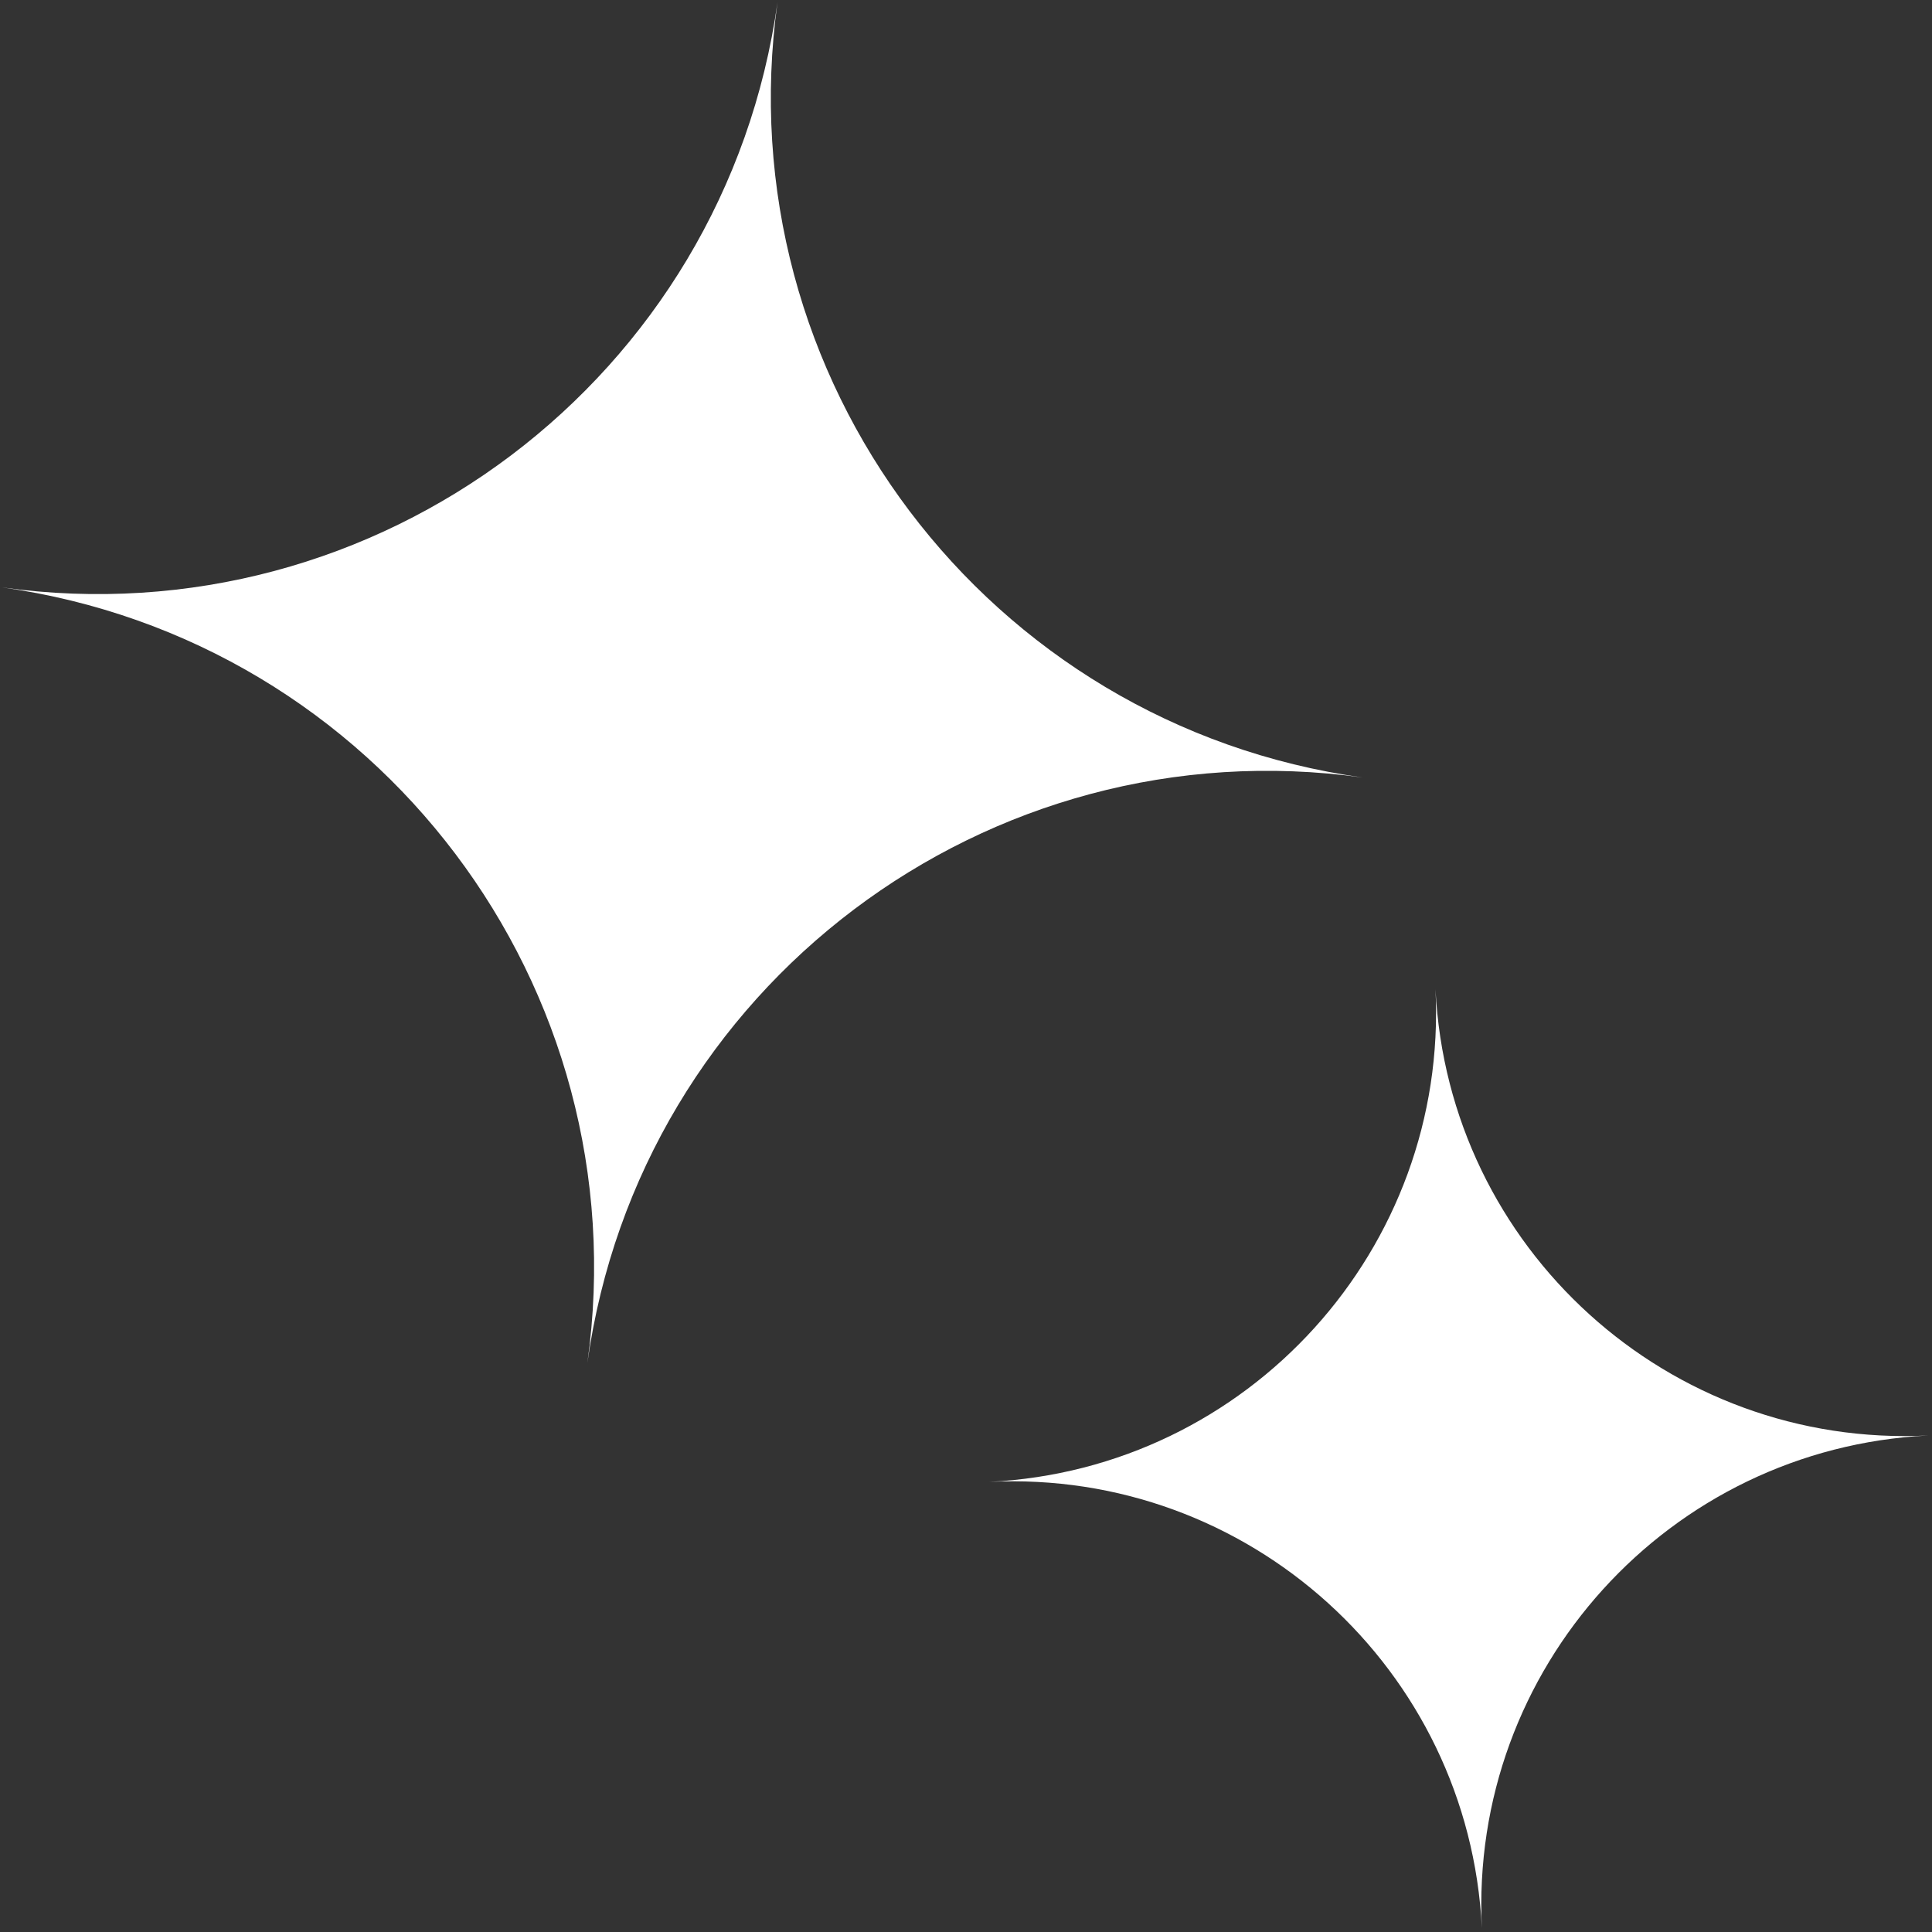
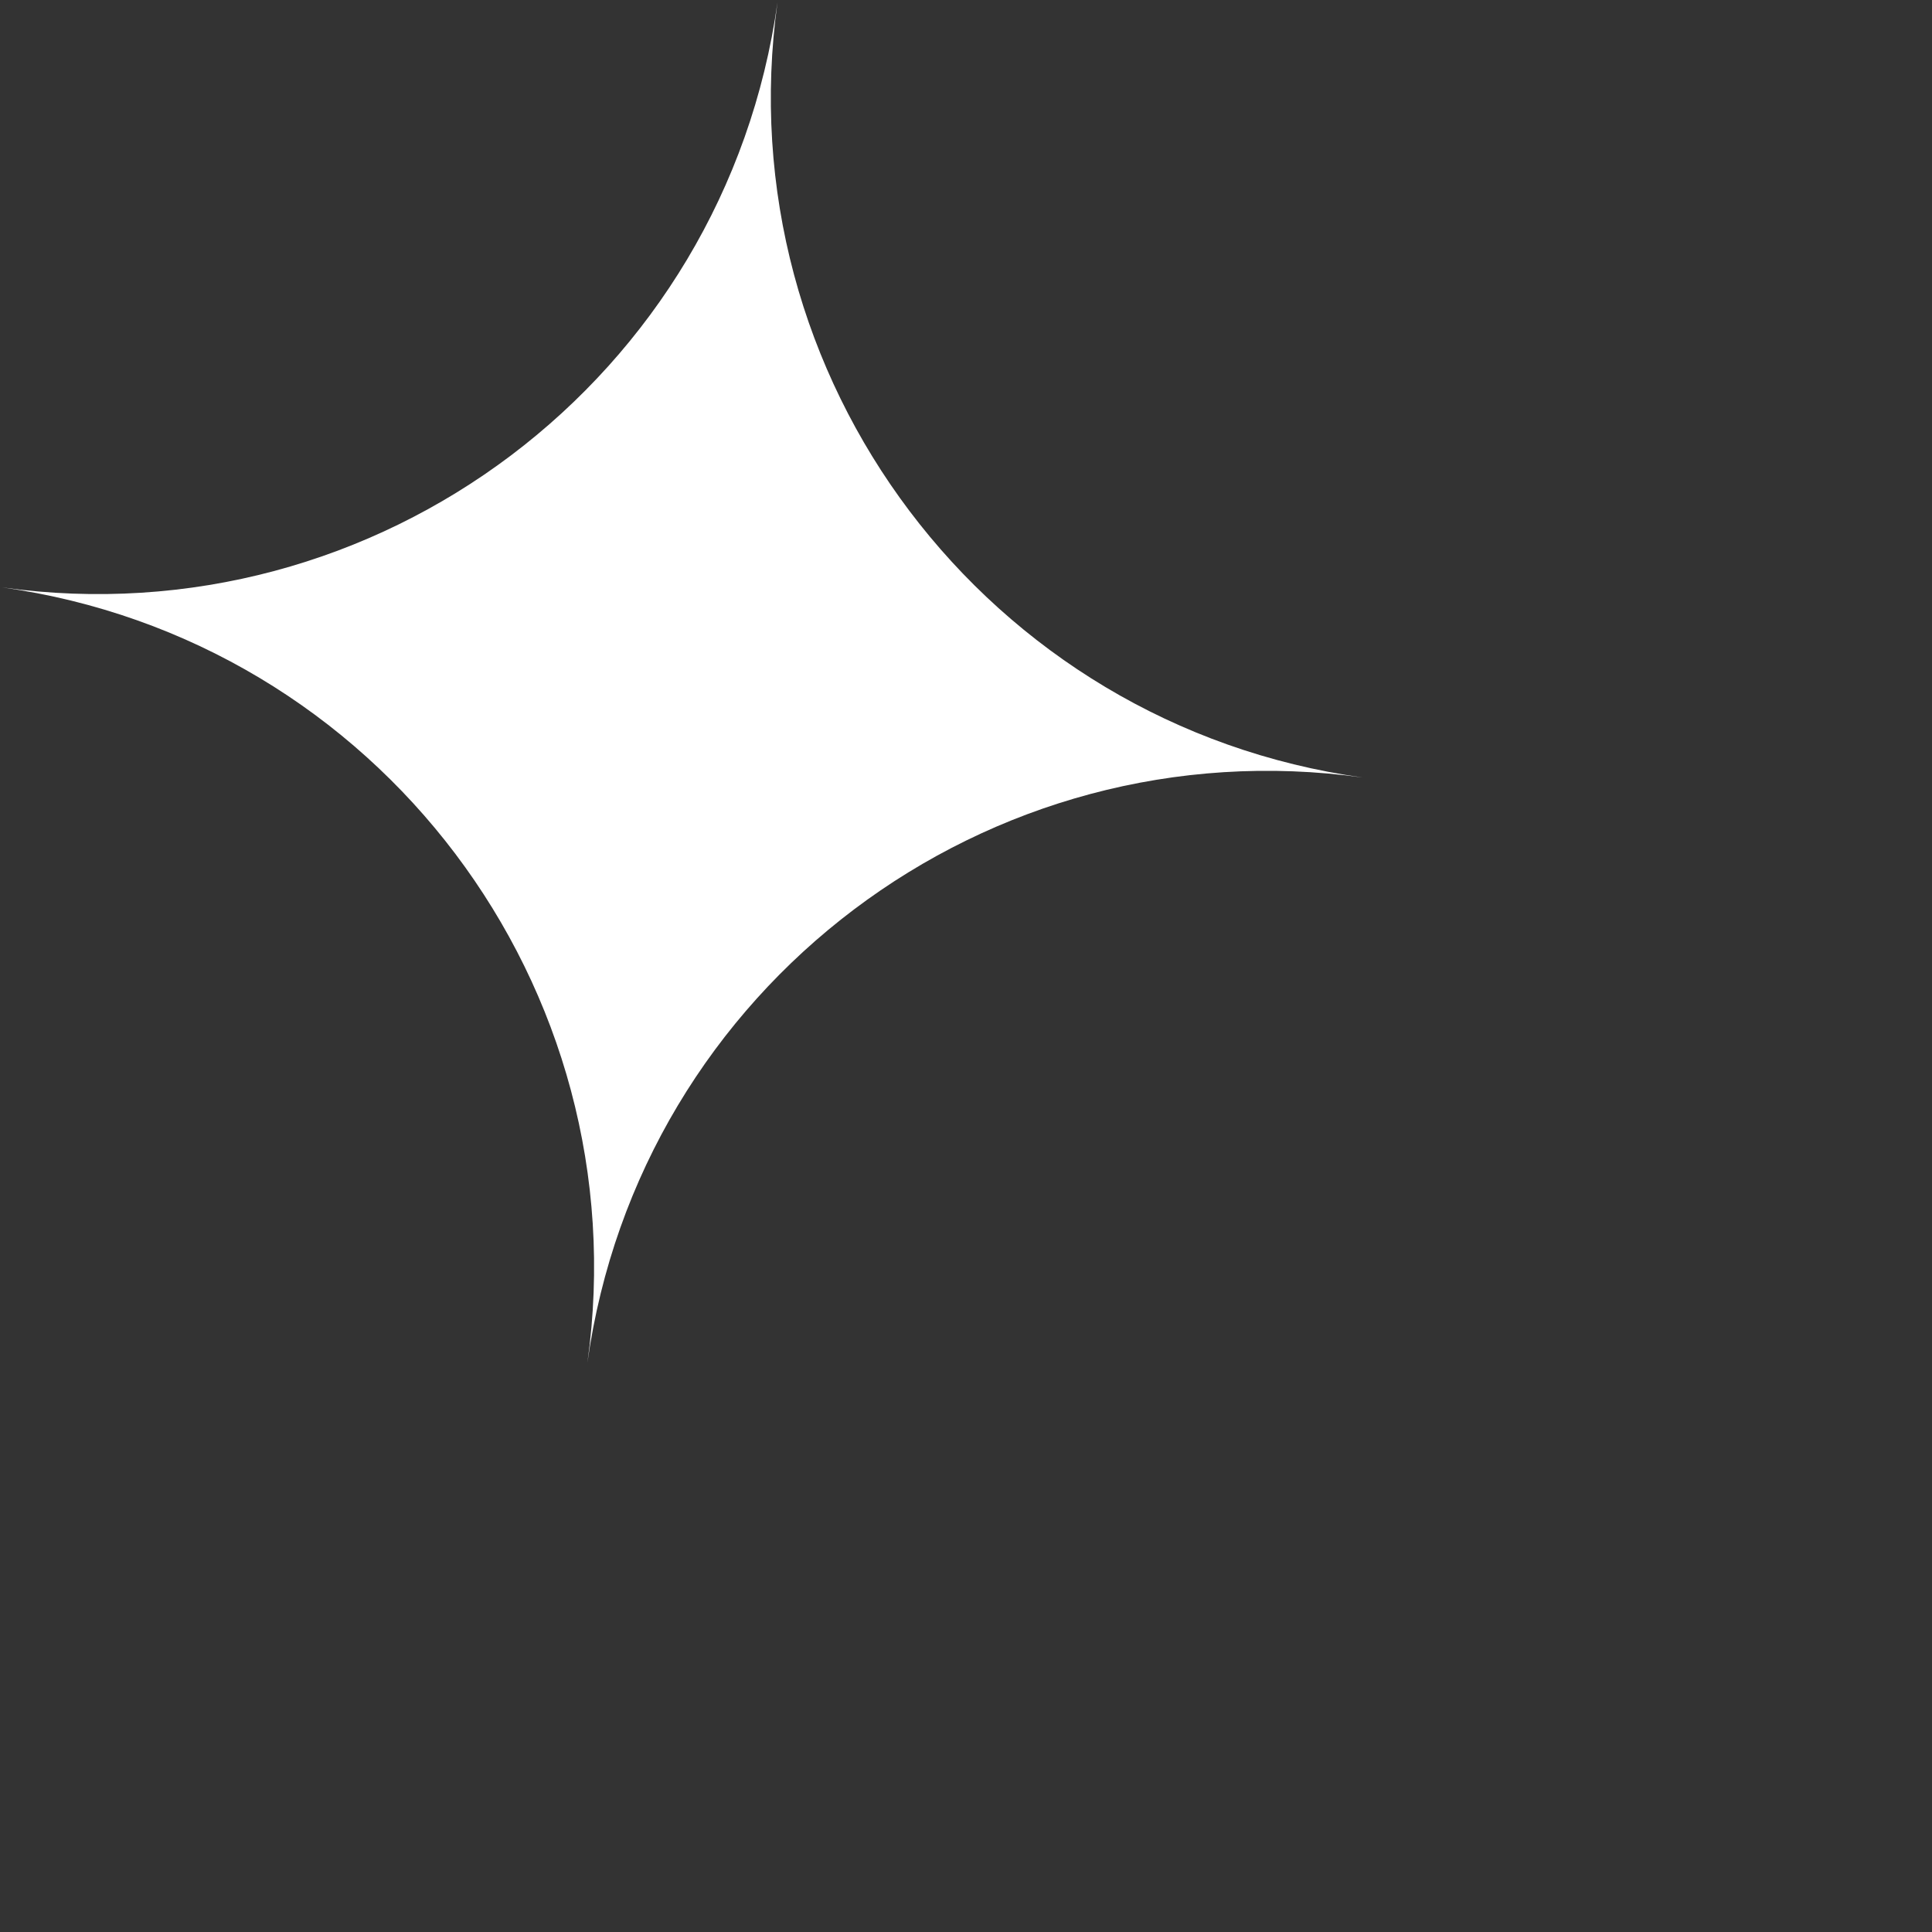
<svg xmlns="http://www.w3.org/2000/svg" width="104" height="104" viewBox="0 0 104 104" fill="none">
  <rect x="0" y="0" width="104" height="104" fill="#333333" stroke="none" />
  <path d="M41.854 0.117C39.028 20.342 53.132 39.028 73.356 41.854C53.132 39.028 34.446 53.132 31.62 73.356C34.446 53.132 20.342 34.446 0.117 31.62C20.342 34.446 39.028 20.342 41.854 0.117Z" fill="white" />
-   <path d="M77.273 53.249C77.962 67.207 89.836 77.962 103.794 77.273C89.836 77.962 79.08 89.836 79.77 103.794C79.08 89.836 67.206 79.081 53.249 79.77C67.206 79.081 77.962 67.207 77.273 53.249Z" fill="white" />
</svg>